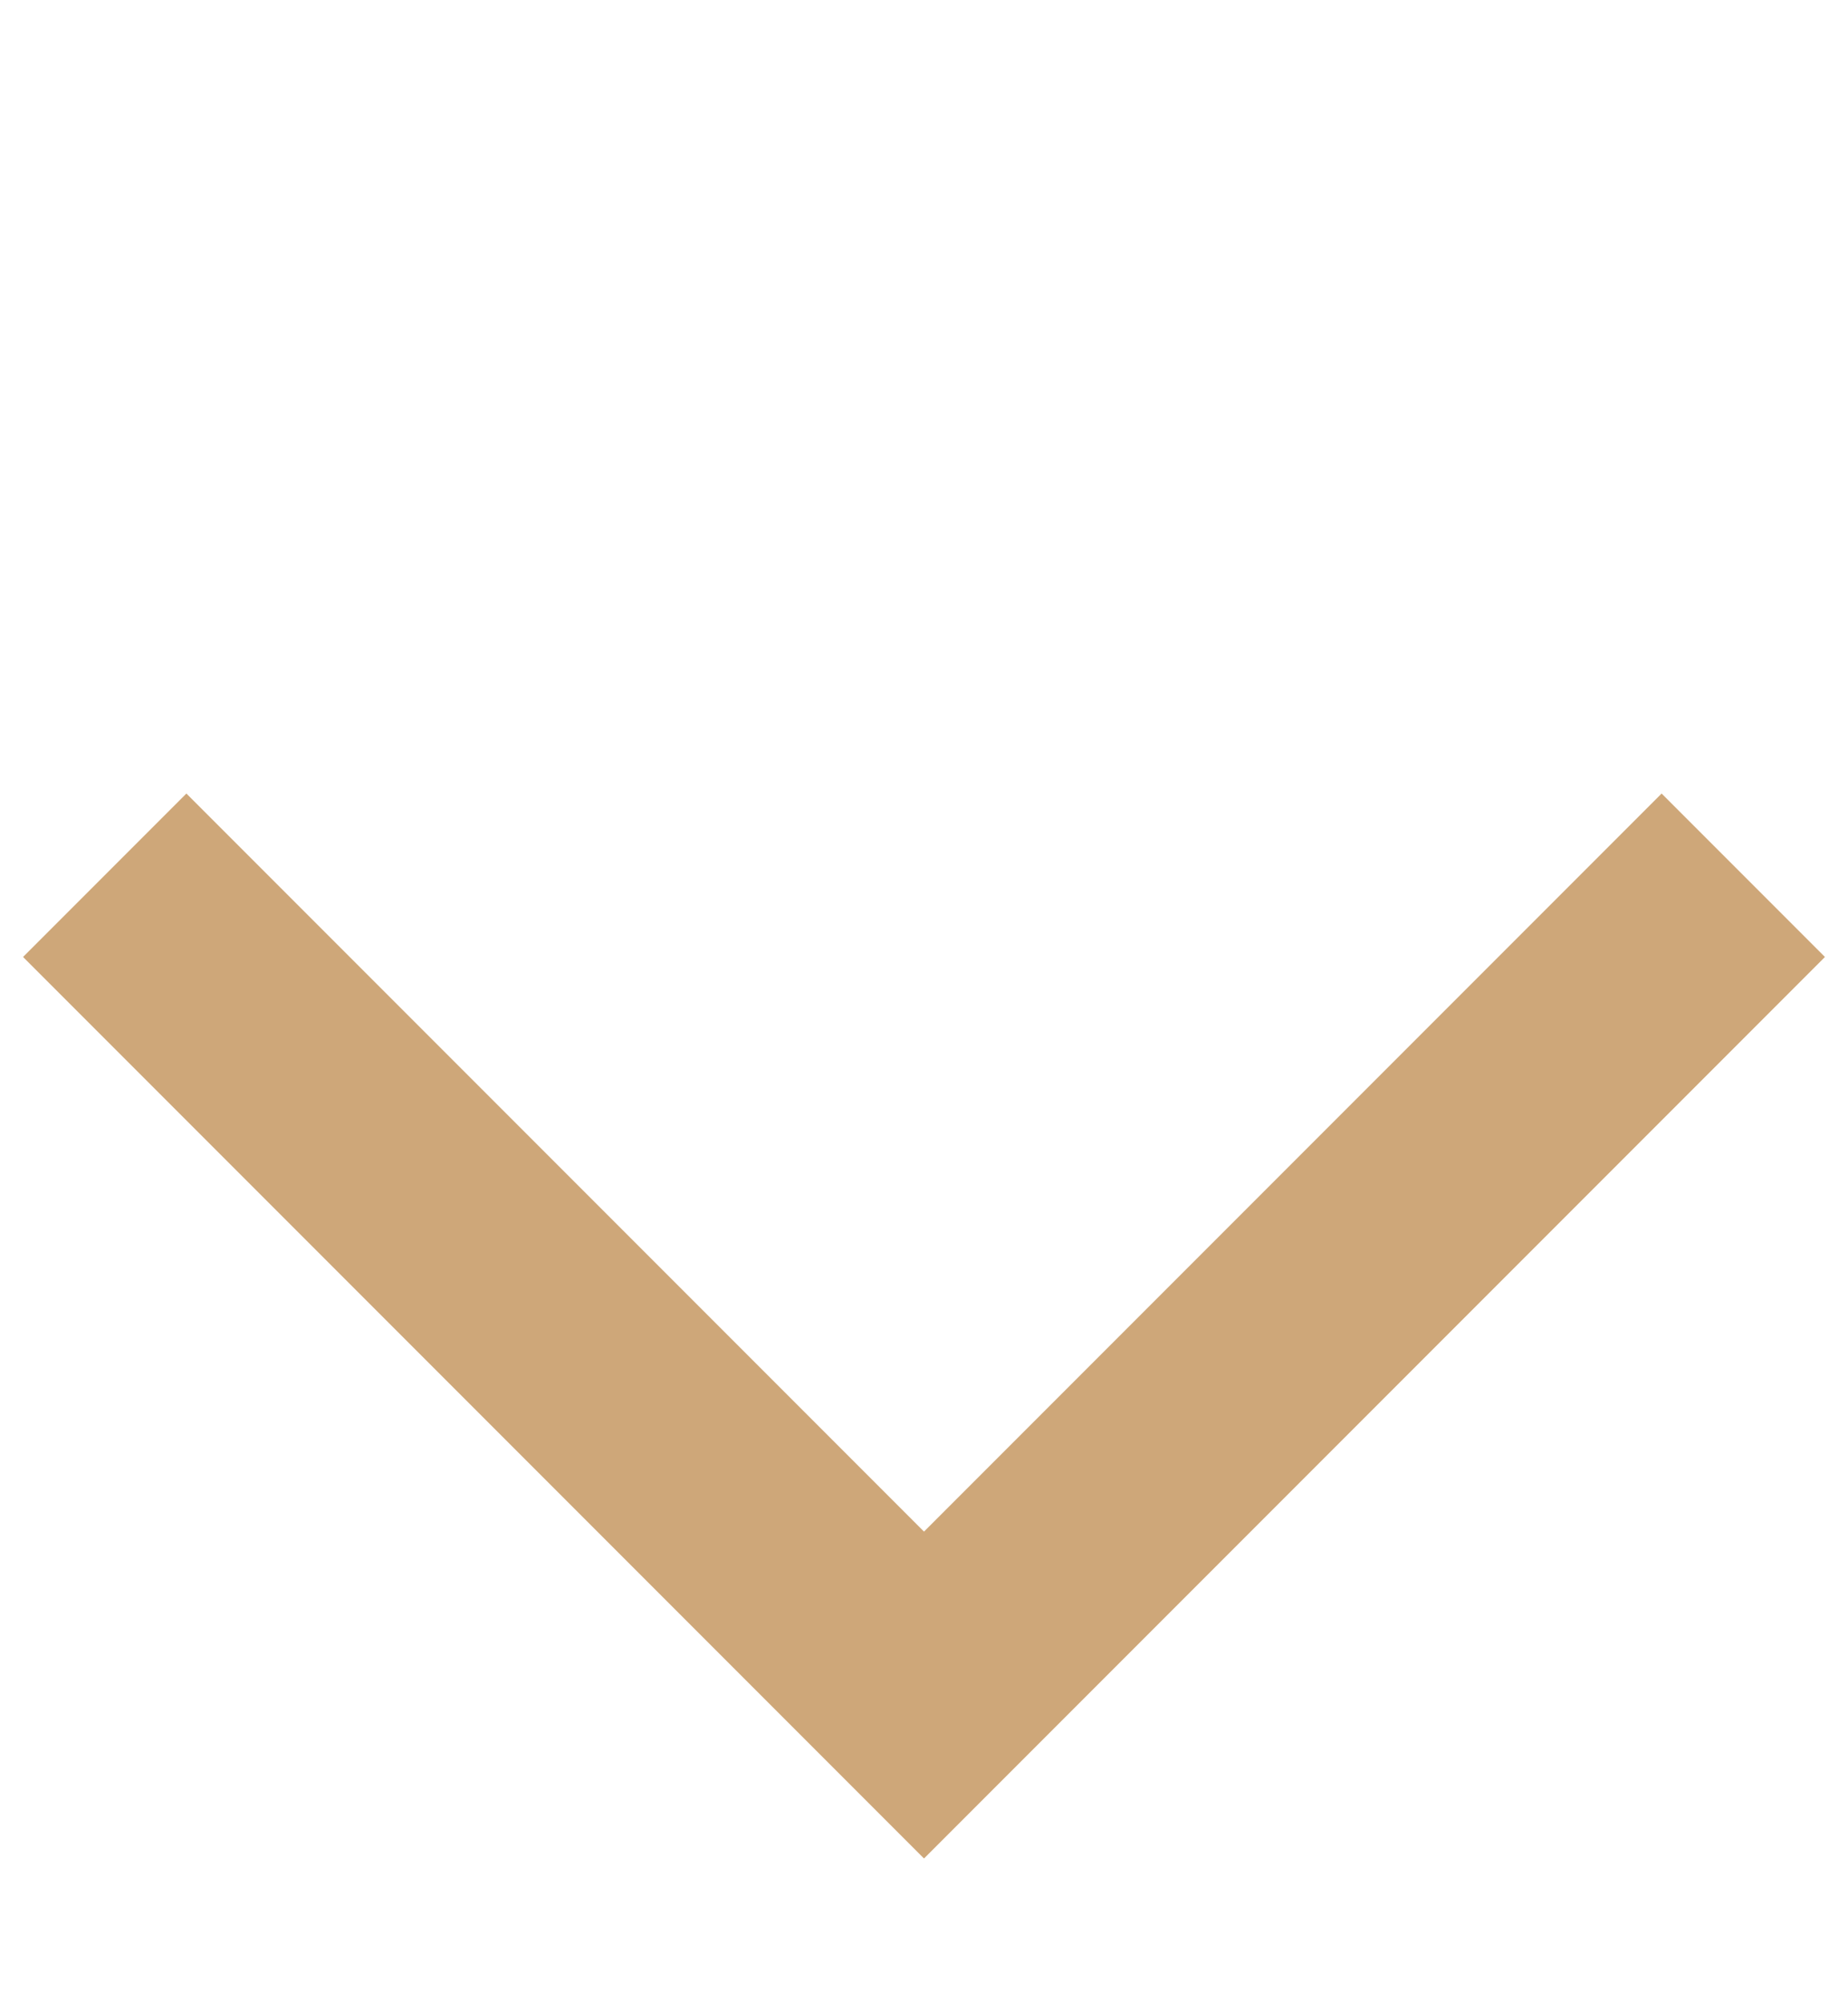
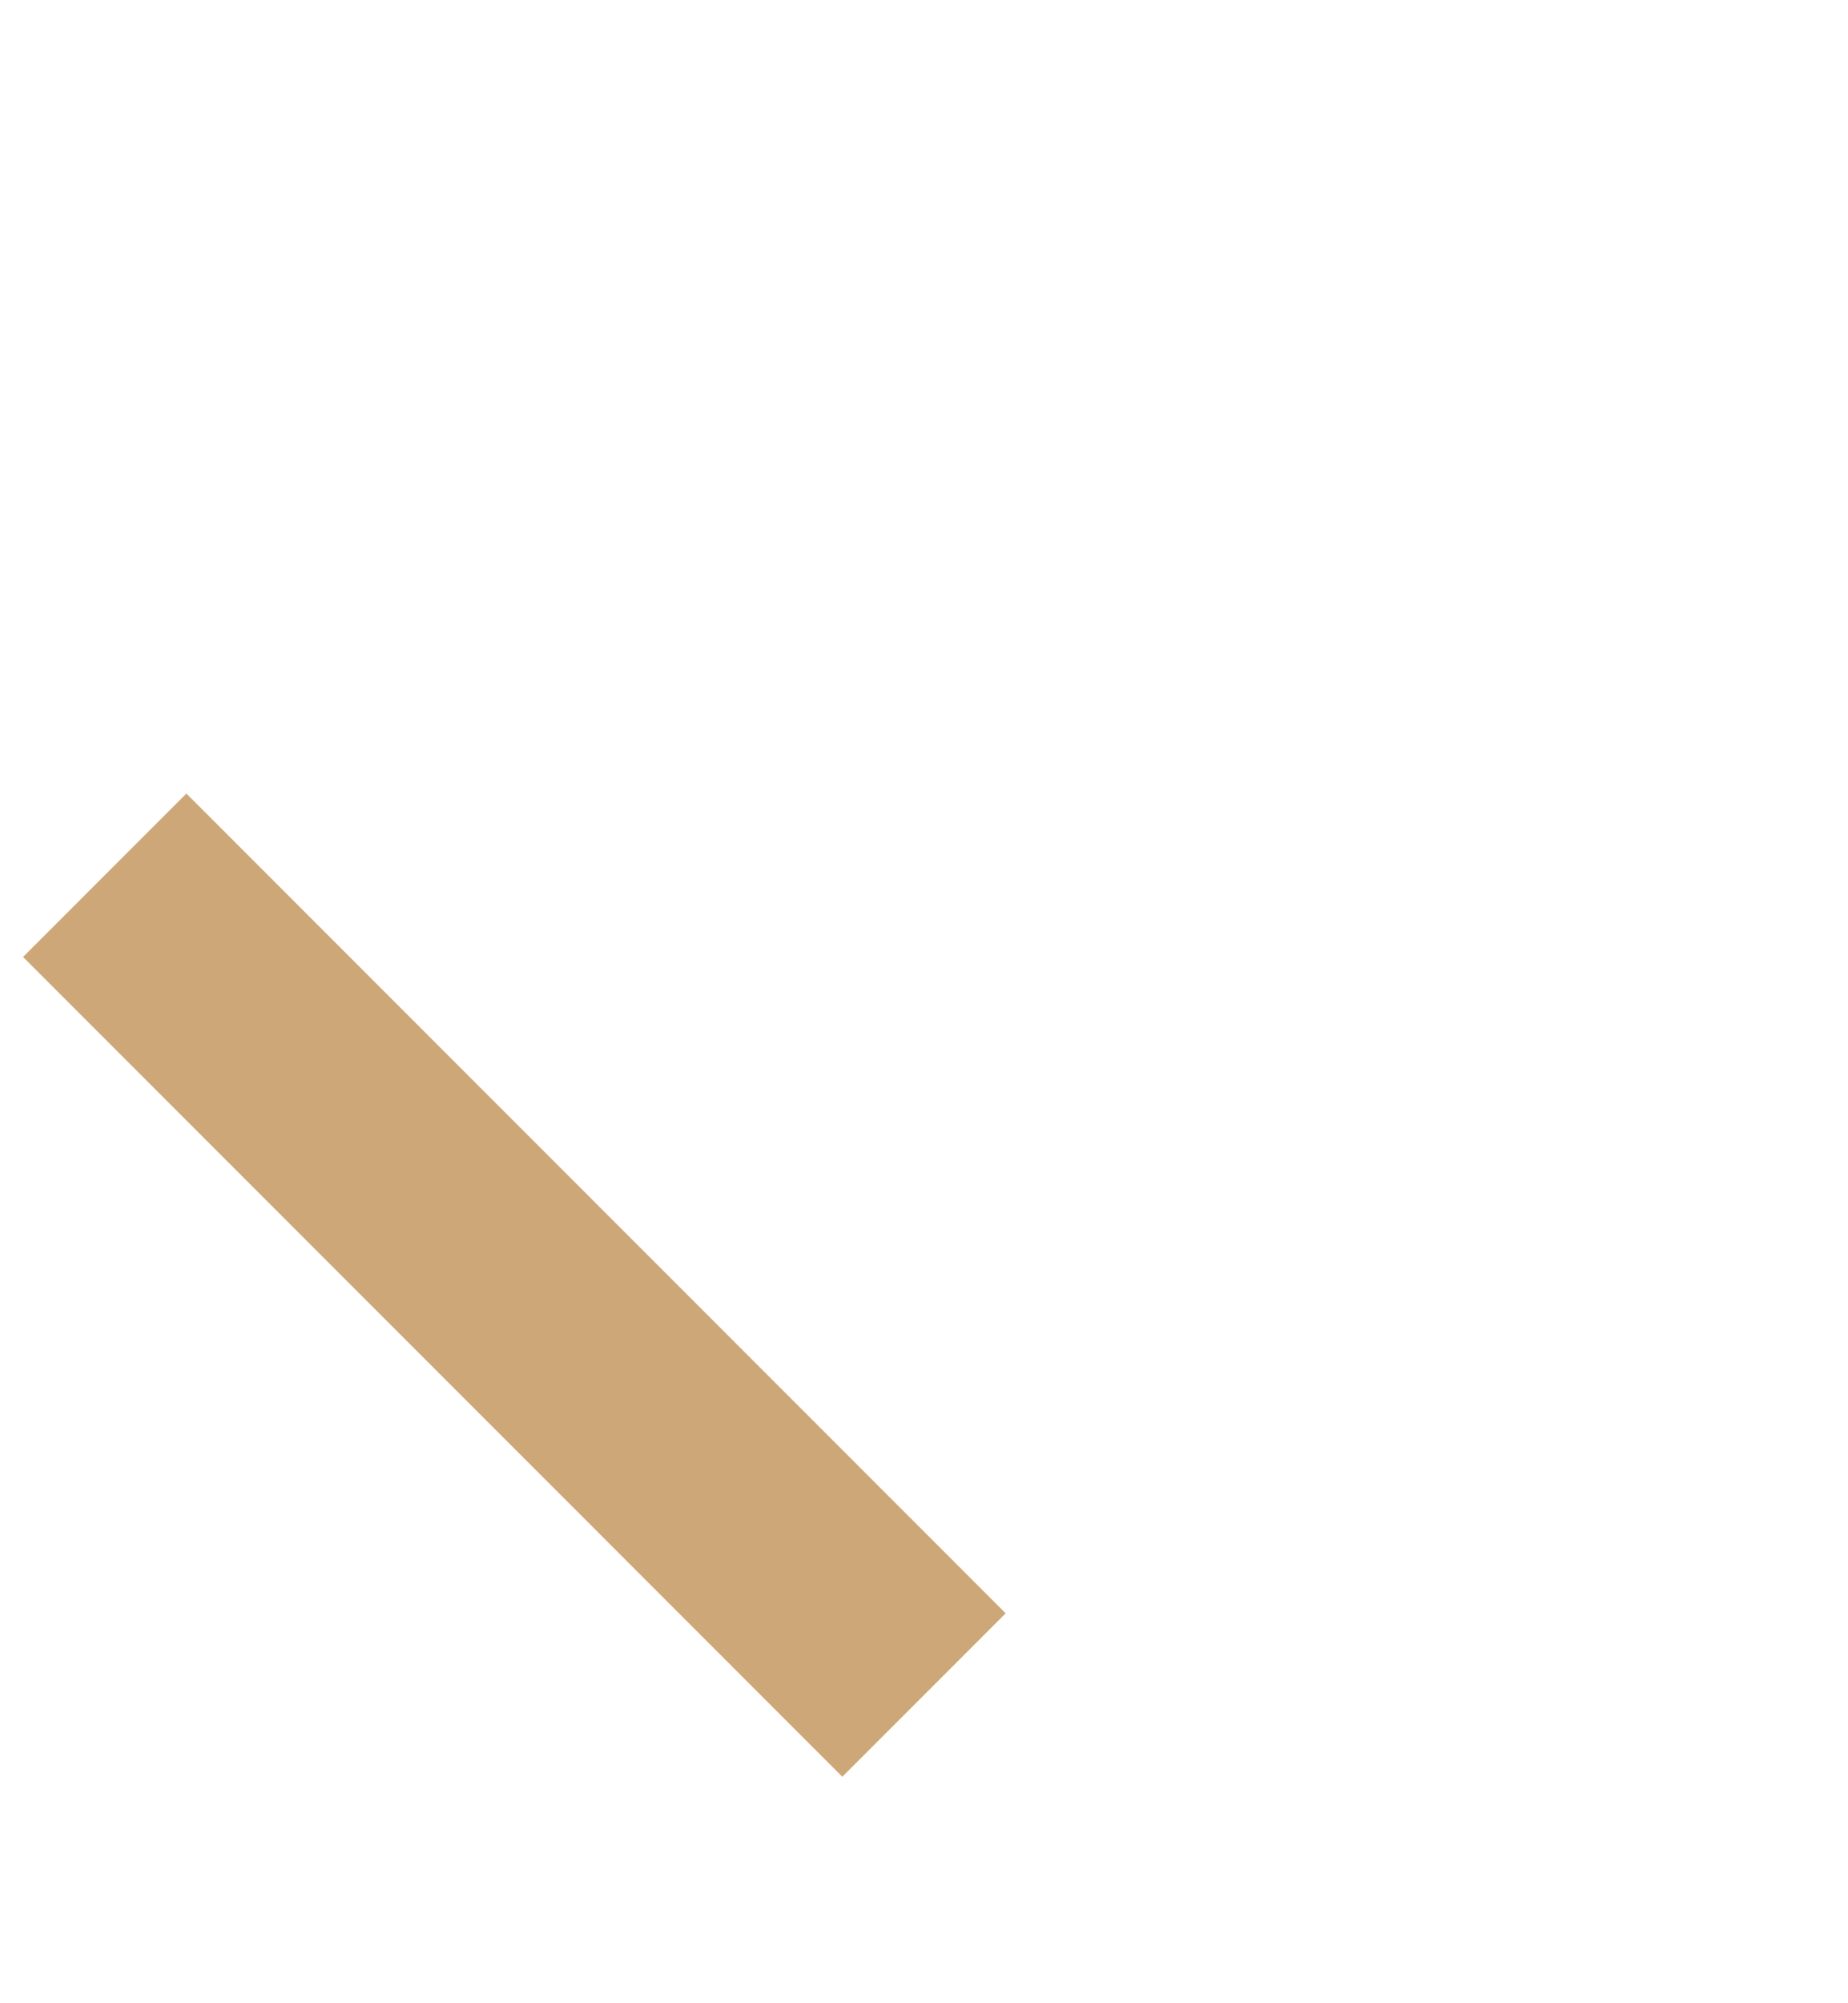
<svg xmlns="http://www.w3.org/2000/svg" width="12" height="13" viewBox="0 0 12 13" fill="none">
-   <path d="M0.68 5.68L6 11L11.32 5.68" stroke="#CEA779" stroke-width="1.5" />
+   <path d="M0.68 5.68L6 11" stroke="#CEA779" stroke-width="1.5" />
</svg>